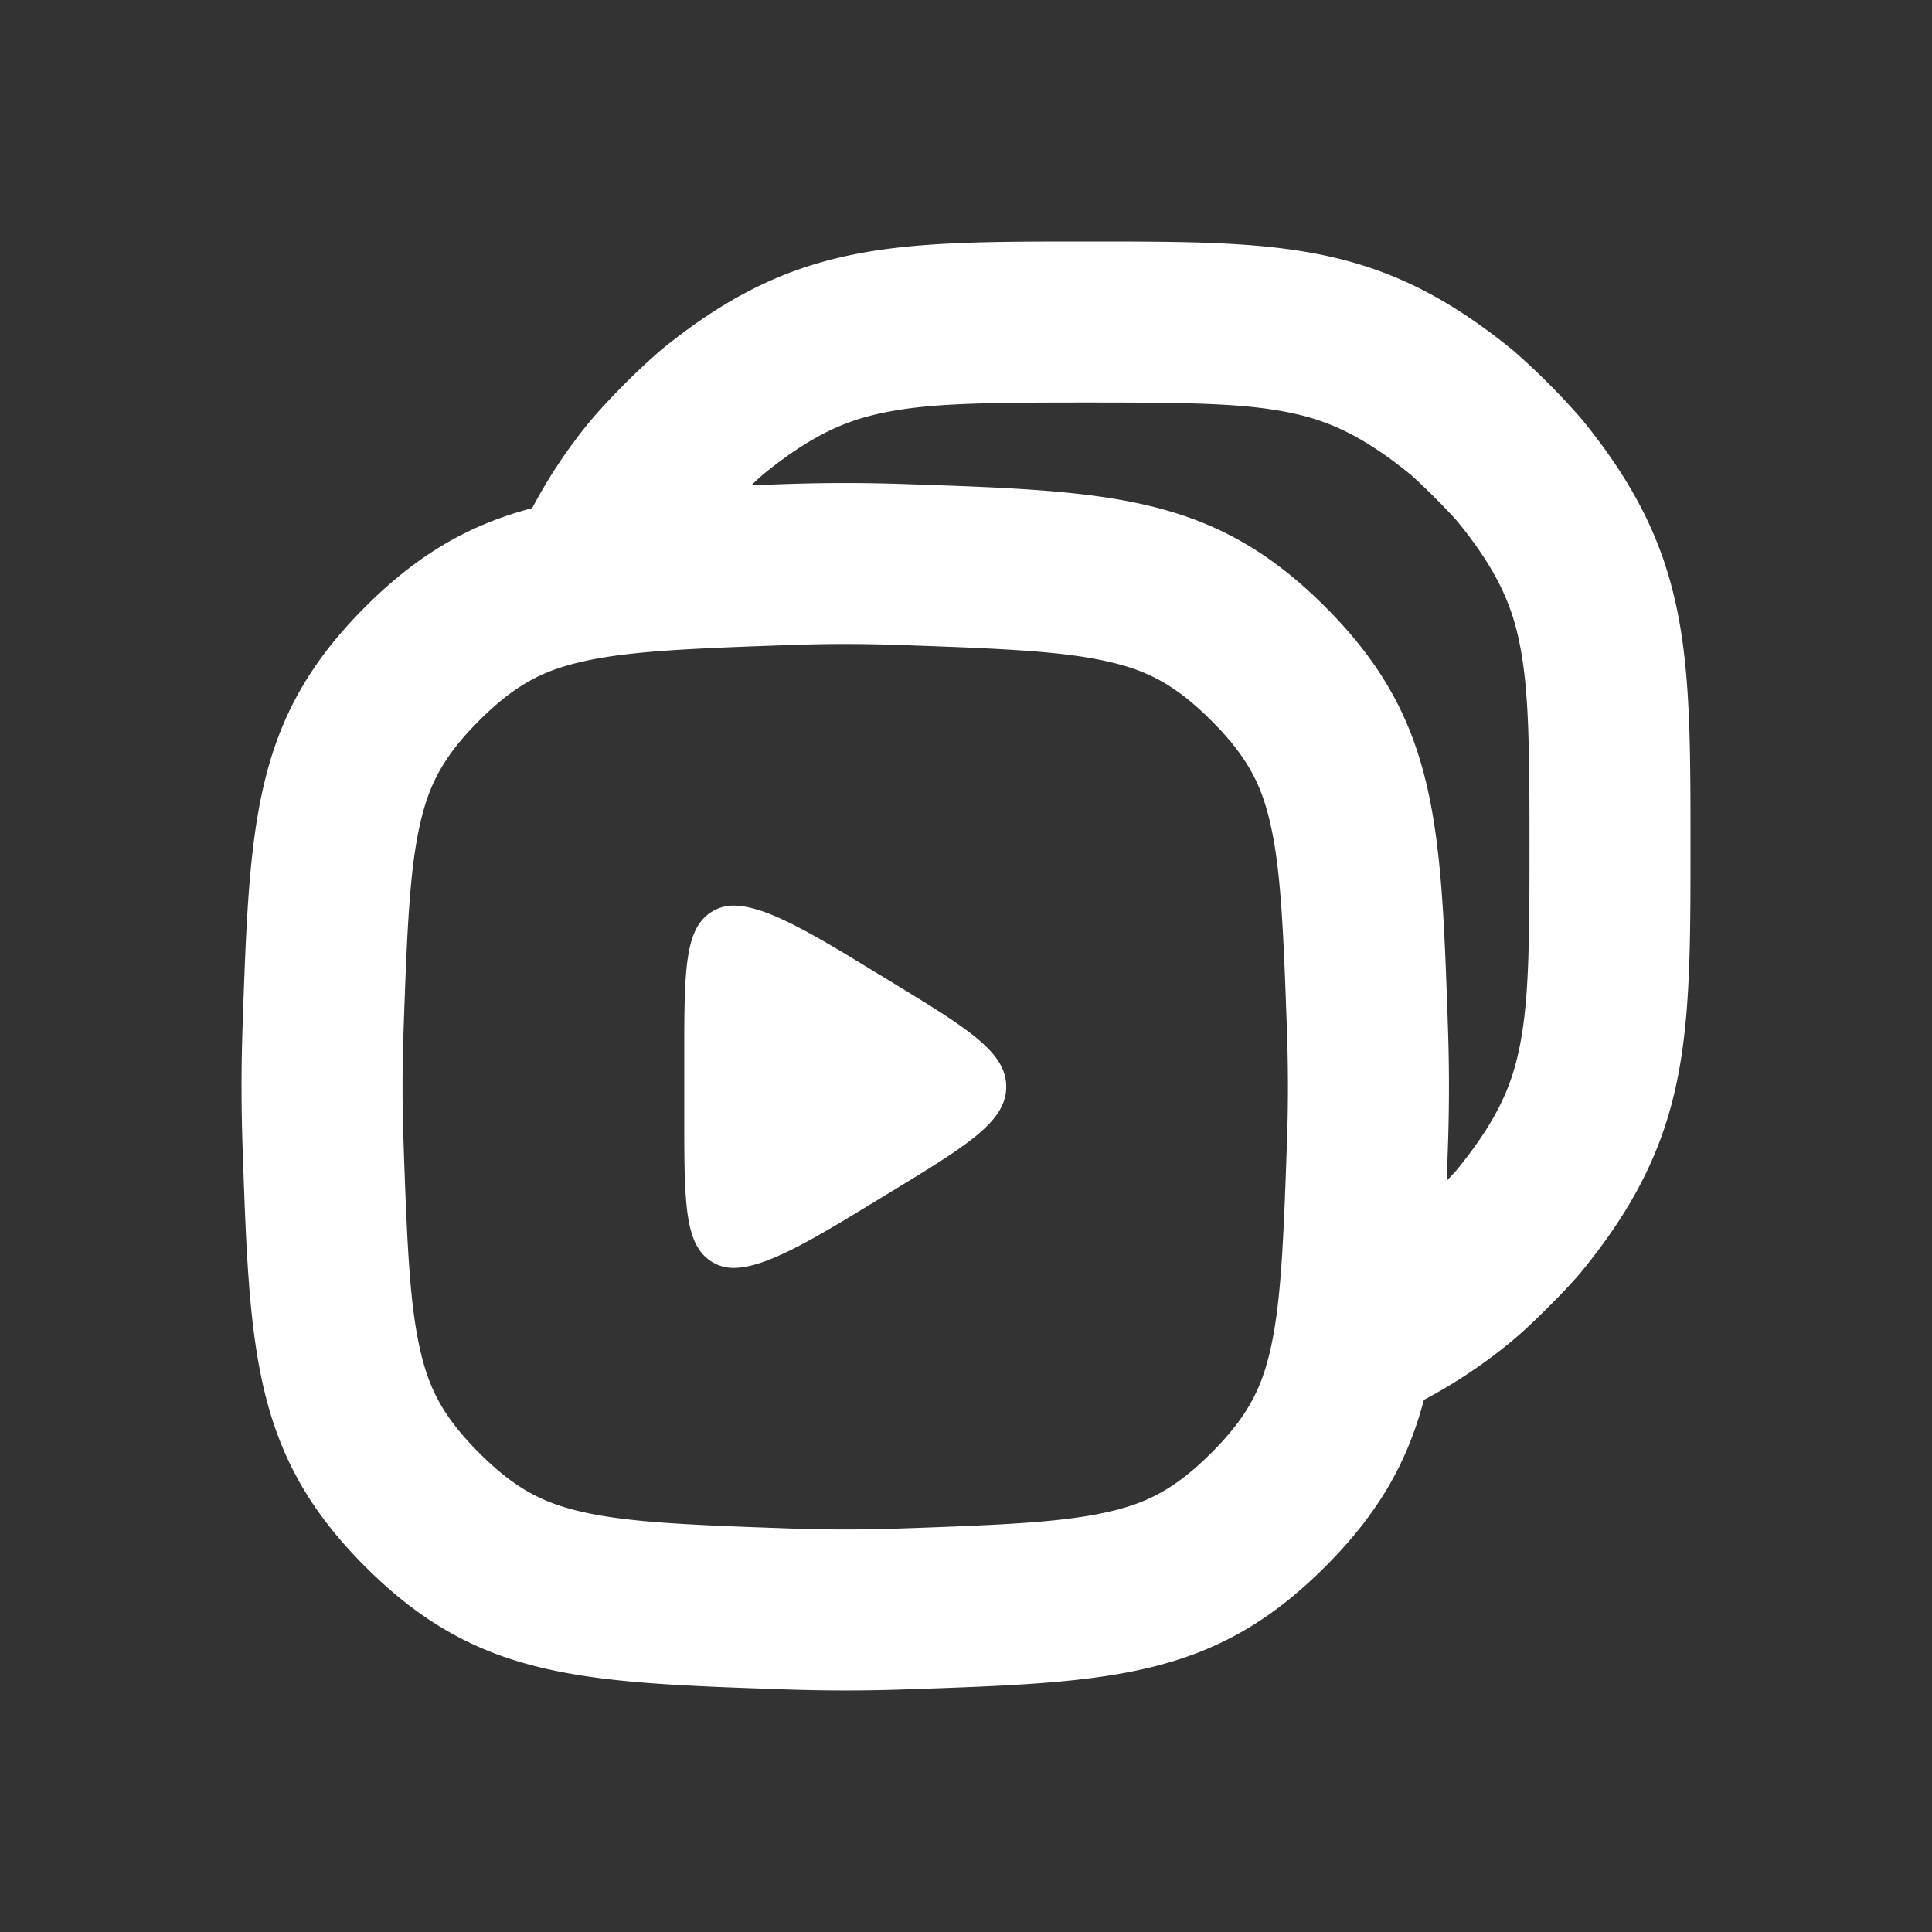
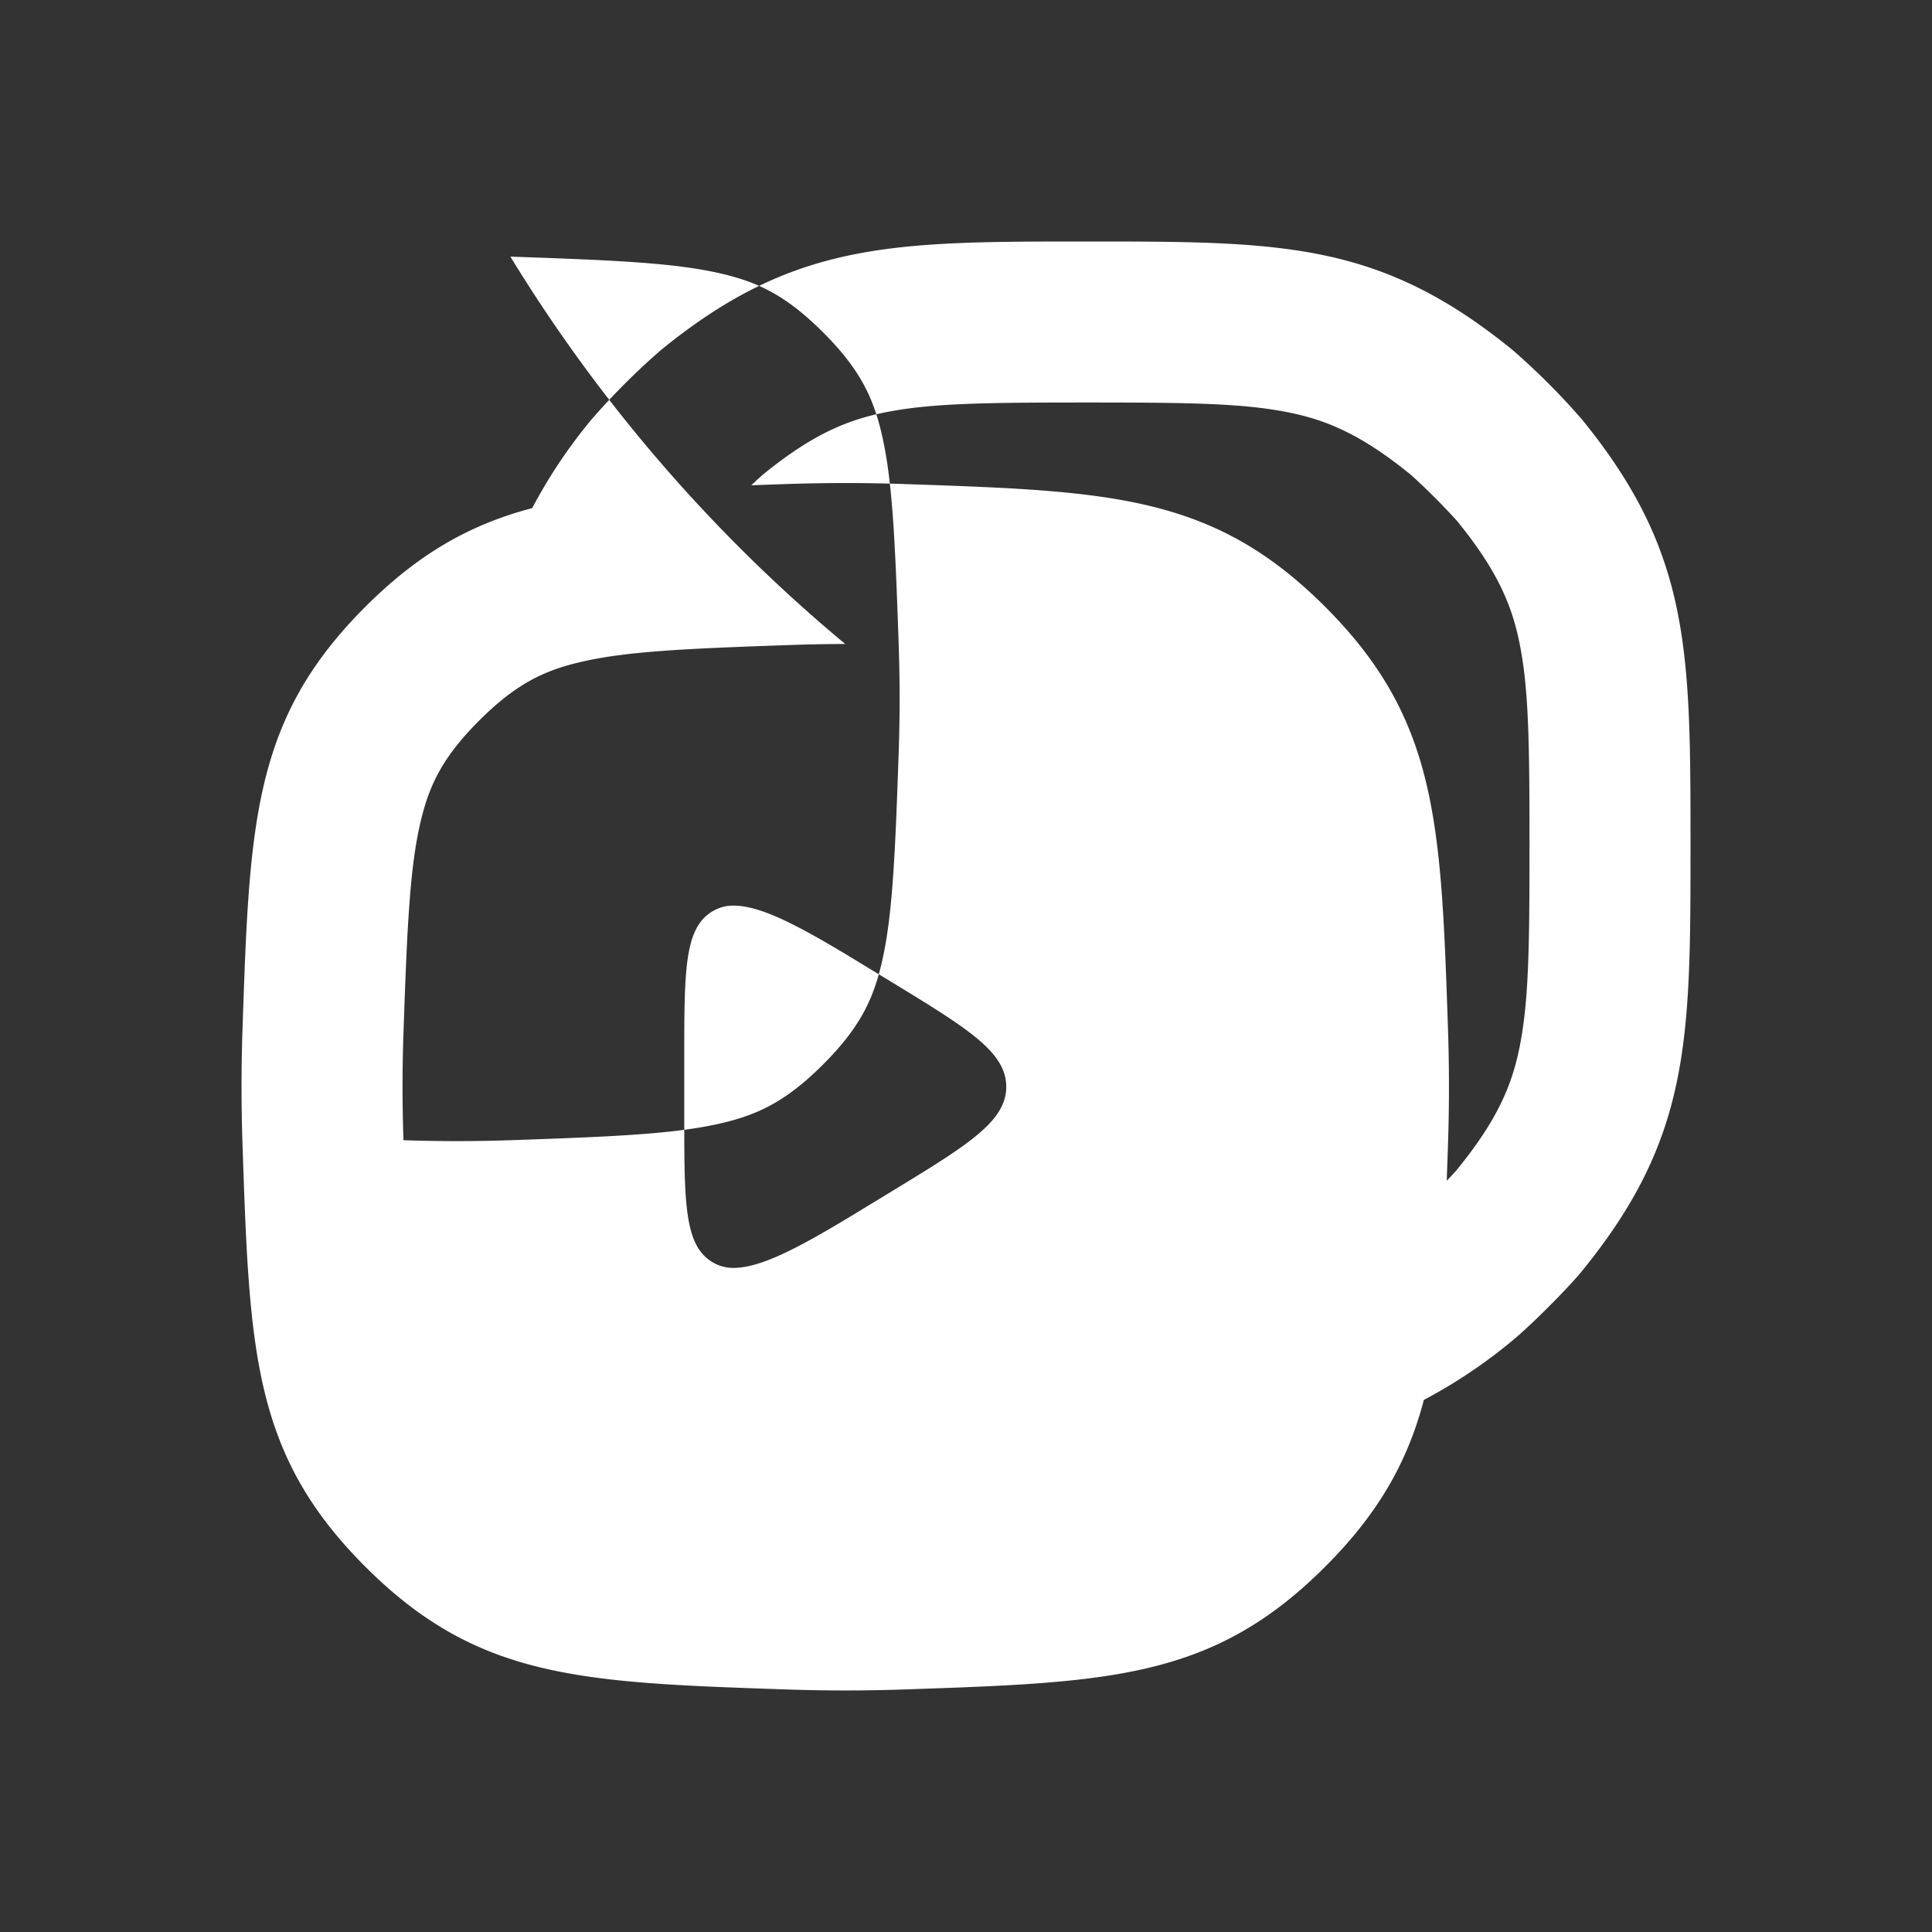
<svg xmlns="http://www.w3.org/2000/svg" width="24" height="24" fill="none">
  <rect width="100%" height="100%" fill="#333333" stroke="none" />
-   <path fill-rule="evenodd" clip-rule="evenodd" d="M17.688 17.39a6.388 6.388 0 0 0 1.1-.737c.218-.178.688-.647.865-.865C21 14.134 21 12.922 21 10.5c0-2.423 0-3.634-1.347-5.288a8.708 8.708 0 0 0-.864-.865C17.134 3 15.923 3 13.5 3c-2.422 0-3.634 0-5.288 1.347a8.711 8.711 0 0 0-.865.865 6.393 6.393 0 0 0-.736 1.1c-.766.202-1.406.56-2.073 1.226-1.394 1.394-1.438 2.673-1.525 5.23a21.463 21.463 0 0 0 0 1.464c.087 2.557.13 3.836 1.525 5.23 1.394 1.394 2.673 1.438 5.23 1.525a21.491 21.491 0 0 0 1.464 0c2.557-.087 3.836-.13 5.23-1.525.666-.666 1.024-1.306 1.226-2.072zm.284-2.722a10.042 10.042 0 0 0 .107-.115l.023-.027c.497-.61.676-1.039.771-1.5.118-.57.127-1.25.127-2.526 0-1.276-.009-1.957-.127-2.526-.095-.461-.274-.89-.771-1.5l-.023-.026a8.448 8.448 0 0 0-.526-.526l-.027-.024c-.61-.497-1.039-.676-1.5-.771C15.457 5.009 14.776 5 13.5 5c-1.276 0-1.957.009-2.526.127-.46.095-.89.274-1.5.771l-.026.024a3.973 3.973 0 0 0-.115.106l.435-.015a21.466 21.466 0 0 1 1.464 0c2.557.087 3.836.13 5.23 1.525 1.394 1.394 1.438 2.673 1.525 5.23a21.49 21.49 0 0 1 0 1.464l-.015.436zM10.5 8c-.22 0-.442.004-.664.012-1.349.046-2.078.08-2.65.218-.445.107-.789.277-1.234.722-.445.445-.615.79-.722 1.234-.138.572-.172 1.301-.218 2.65a19.459 19.459 0 0 0 0 1.328c.046 1.349.08 2.078.218 2.65.107.445.277.788.722 1.234.445.445.79.615 1.234.722.572.138 1.301.172 2.65.218a19.434 19.434 0 0 0 1.328 0c1.349-.046 2.078-.08 2.65-.218.444-.107.788-.277 1.234-.722.445-.445.615-.79.722-1.234.138-.572.172-1.301.218-2.65a19.433 19.433 0 0 0 0-1.328c-.046-1.349-.08-2.078-.218-2.65-.107-.445-.277-.789-.722-1.234-.446-.445-.79-.615-1.234-.722-.572-.138-1.301-.172-2.65-.218A19.459 19.459 0 0 0 10.5 8zm2 5.5c0-.433-.481-.726-1.443-1.312l-.416-.253c-.731-.445-1.18-.676-1.512-.685a.502.502 0 0 0-.27.066c-.359.206-.359.725-.359 1.849v.67c0 1.124 0 1.643.359 1.849a.502.502 0 0 0 .27.066c.332-.009.78-.24 1.512-.685l.416-.253c.962-.586 1.443-.879 1.443-1.312z" fill="#fff" />
+   <path fill-rule="evenodd" clip-rule="evenodd" d="M17.688 17.39a6.388 6.388 0 0 0 1.1-.737c.218-.178.688-.647.865-.865C21 14.134 21 12.922 21 10.5c0-2.423 0-3.634-1.347-5.288a8.708 8.708 0 0 0-.864-.865C17.134 3 15.923 3 13.5 3c-2.422 0-3.634 0-5.288 1.347a8.711 8.711 0 0 0-.865.865 6.393 6.393 0 0 0-.736 1.1c-.766.202-1.406.56-2.073 1.226-1.394 1.394-1.438 2.673-1.525 5.23a21.463 21.463 0 0 0 0 1.464c.087 2.557.13 3.836 1.525 5.23 1.394 1.394 2.673 1.438 5.23 1.525a21.491 21.491 0 0 0 1.464 0c2.557-.087 3.836-.13 5.23-1.525.666-.666 1.024-1.306 1.226-2.072zm.284-2.722a10.042 10.042 0 0 0 .107-.115l.023-.027c.497-.61.676-1.039.771-1.5.118-.57.127-1.25.127-2.526 0-1.276-.009-1.957-.127-2.526-.095-.461-.274-.89-.771-1.5l-.023-.026a8.448 8.448 0 0 0-.526-.526l-.027-.024c-.61-.497-1.039-.676-1.5-.771C15.457 5.009 14.776 5 13.5 5c-1.276 0-1.957.009-2.526.127-.46.095-.89.274-1.5.771l-.026.024a3.973 3.973 0 0 0-.115.106l.435-.015a21.466 21.466 0 0 1 1.464 0c2.557.087 3.836.13 5.23 1.525 1.394 1.394 1.438 2.673 1.525 5.23a21.49 21.49 0 0 1 0 1.464l-.015.436zM10.5 8c-.22 0-.442.004-.664.012-1.349.046-2.078.08-2.65.218-.445.107-.789.277-1.234.722-.445.445-.615.79-.722 1.234-.138.572-.172 1.301-.218 2.65a19.459 19.459 0 0 0 0 1.328a19.434 19.434 0 0 0 1.328 0c1.349-.046 2.078-.08 2.65-.218.444-.107.788-.277 1.234-.722.445-.445.615-.79.722-1.234.138-.572.172-1.301.218-2.65a19.433 19.433 0 0 0 0-1.328c-.046-1.349-.08-2.078-.218-2.65-.107-.445-.277-.789-.722-1.234-.446-.445-.79-.615-1.234-.722-.572-.138-1.301-.172-2.65-.218A19.459 19.459 0 0 0 10.5 8zm2 5.5c0-.433-.481-.726-1.443-1.312l-.416-.253c-.731-.445-1.18-.676-1.512-.685a.502.502 0 0 0-.27.066c-.359.206-.359.725-.359 1.849v.67c0 1.124 0 1.643.359 1.849a.502.502 0 0 0 .27.066c.332-.009.78-.24 1.512-.685l.416-.253c.962-.586 1.443-.879 1.443-1.312z" fill="#fff" />
</svg>